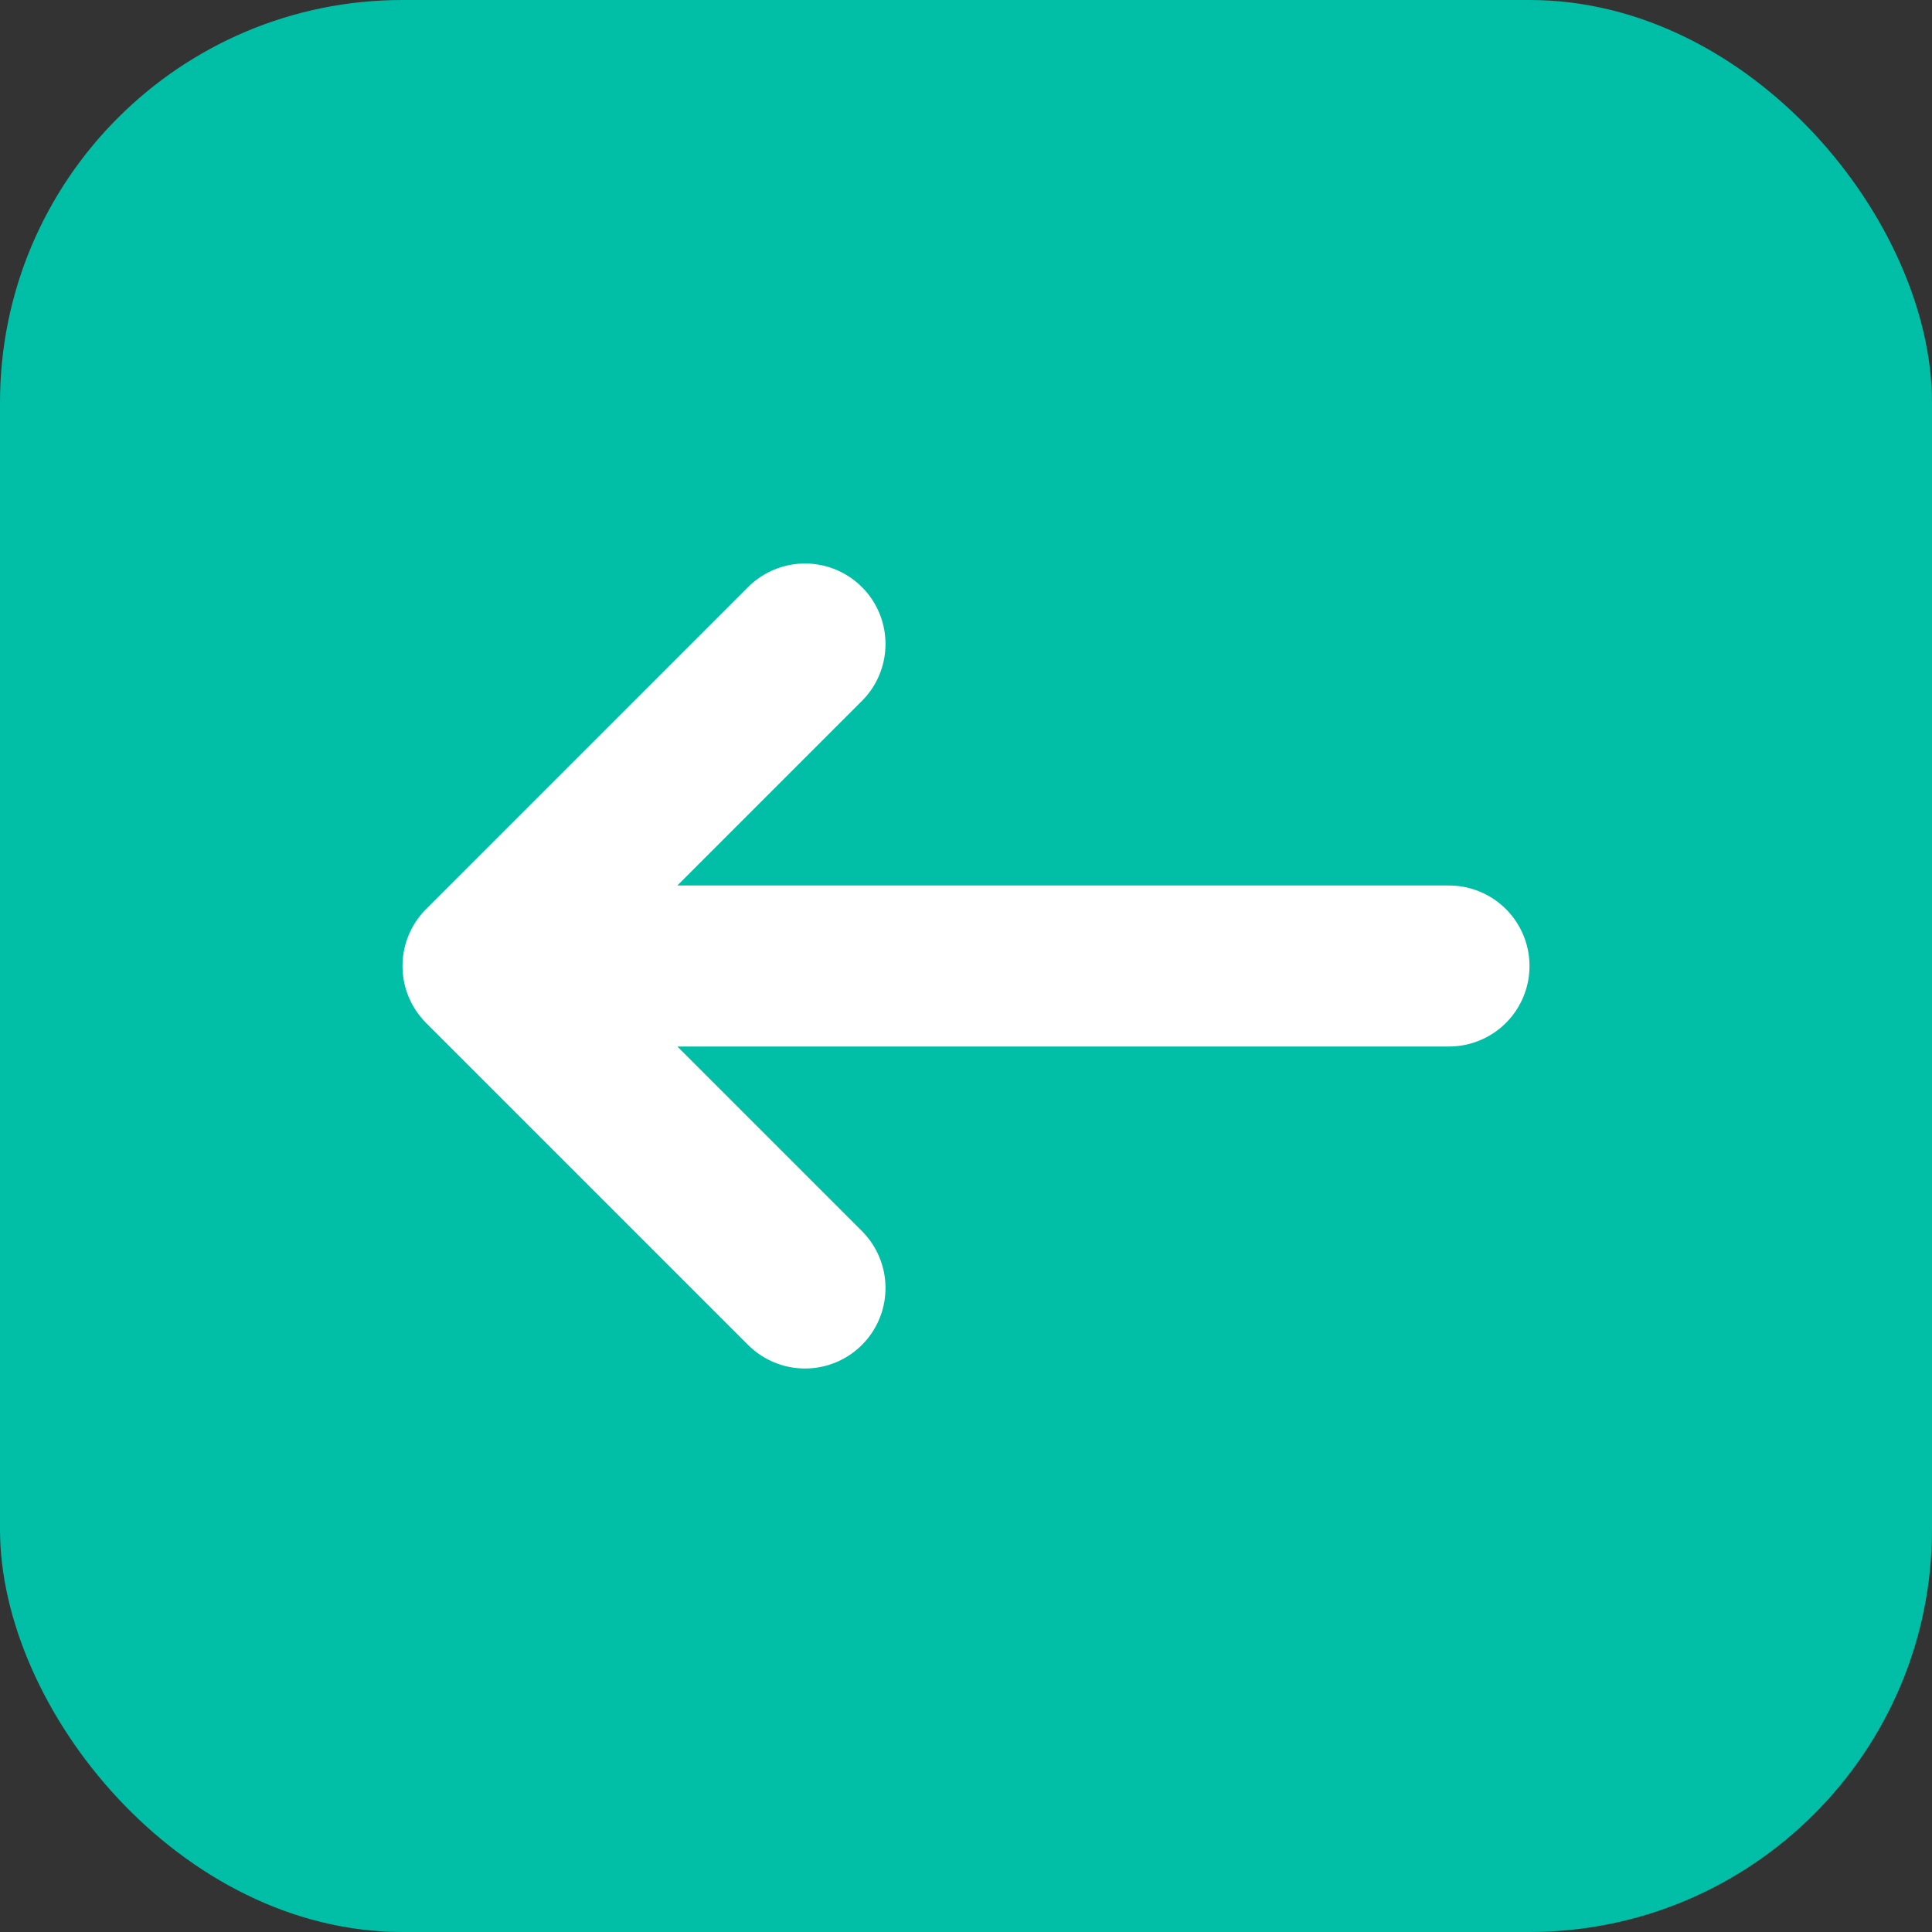
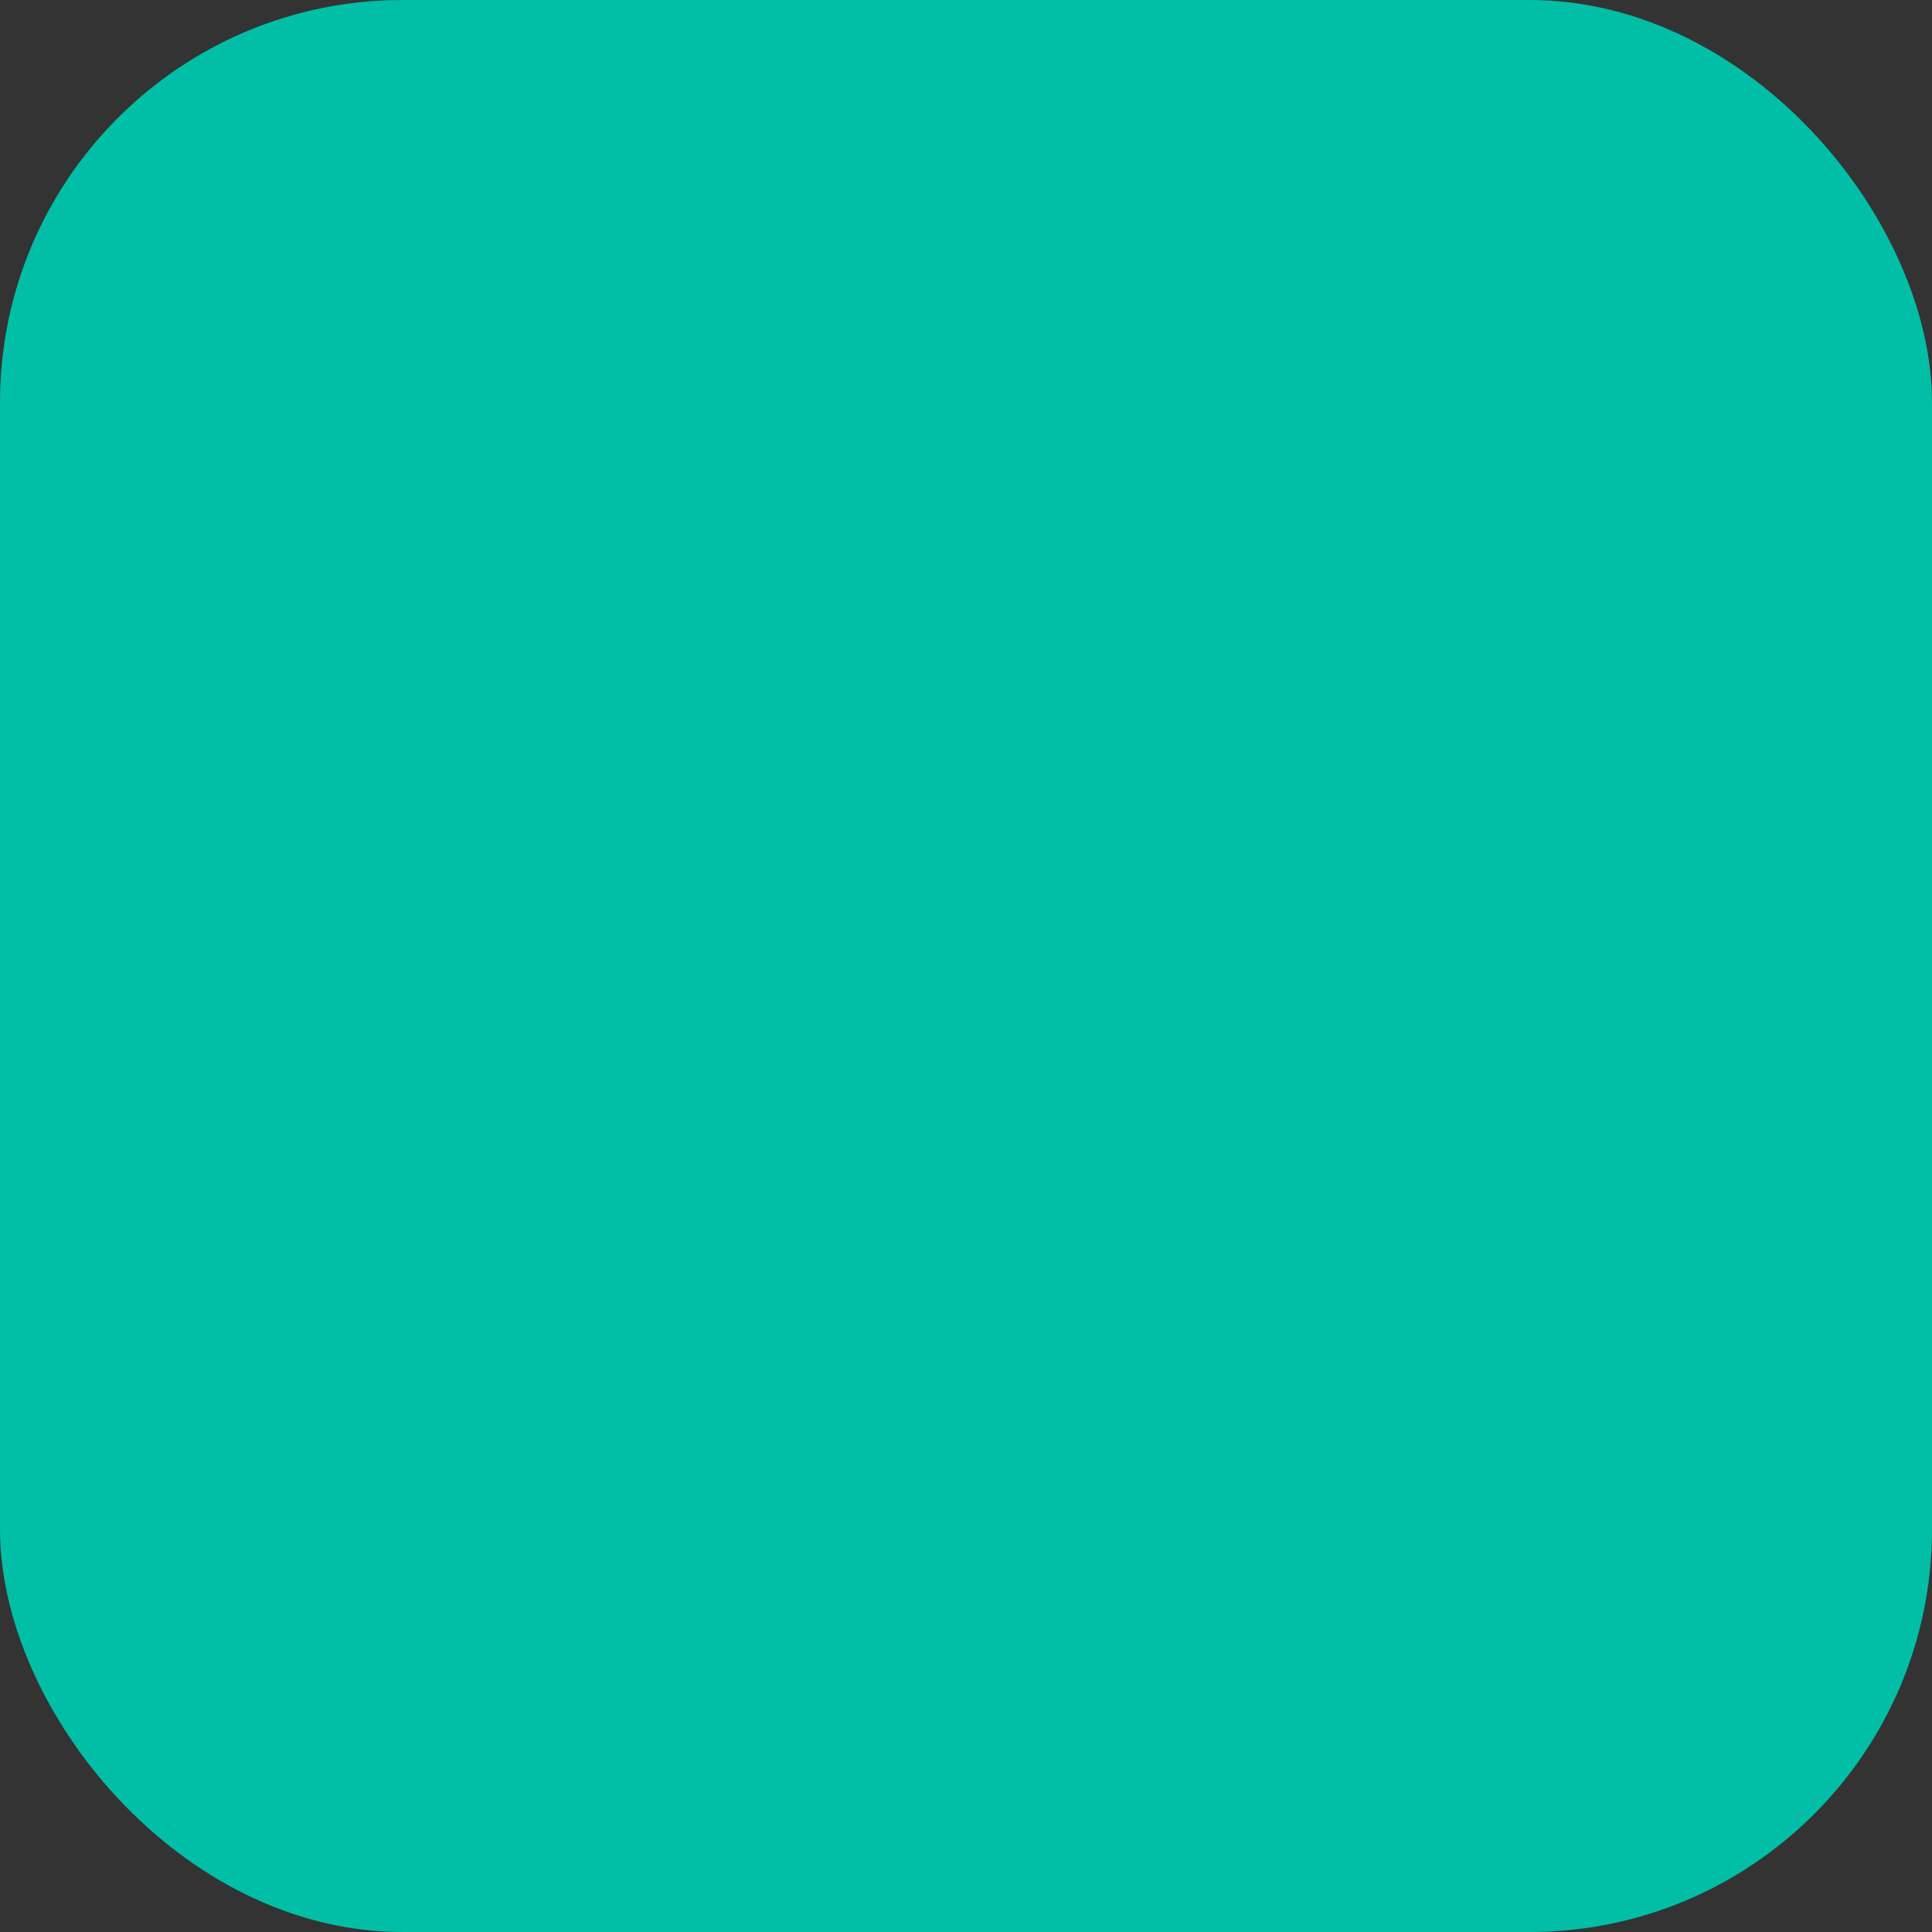
<svg xmlns="http://www.w3.org/2000/svg" width="192" height="192" viewBox="0 0 192 192" fill="none">
  <rect x="0" y="0" width="192" height="192" fill="#333333" stroke="none" />
  <rect width="192" height="192" rx="40" fill="#00BFA6" />
-   <path d="M48 96L80 64M48 96L80 128M48 96H144" stroke="white" stroke-width="16" stroke-linecap="round" stroke-linejoin="round" />
</svg>